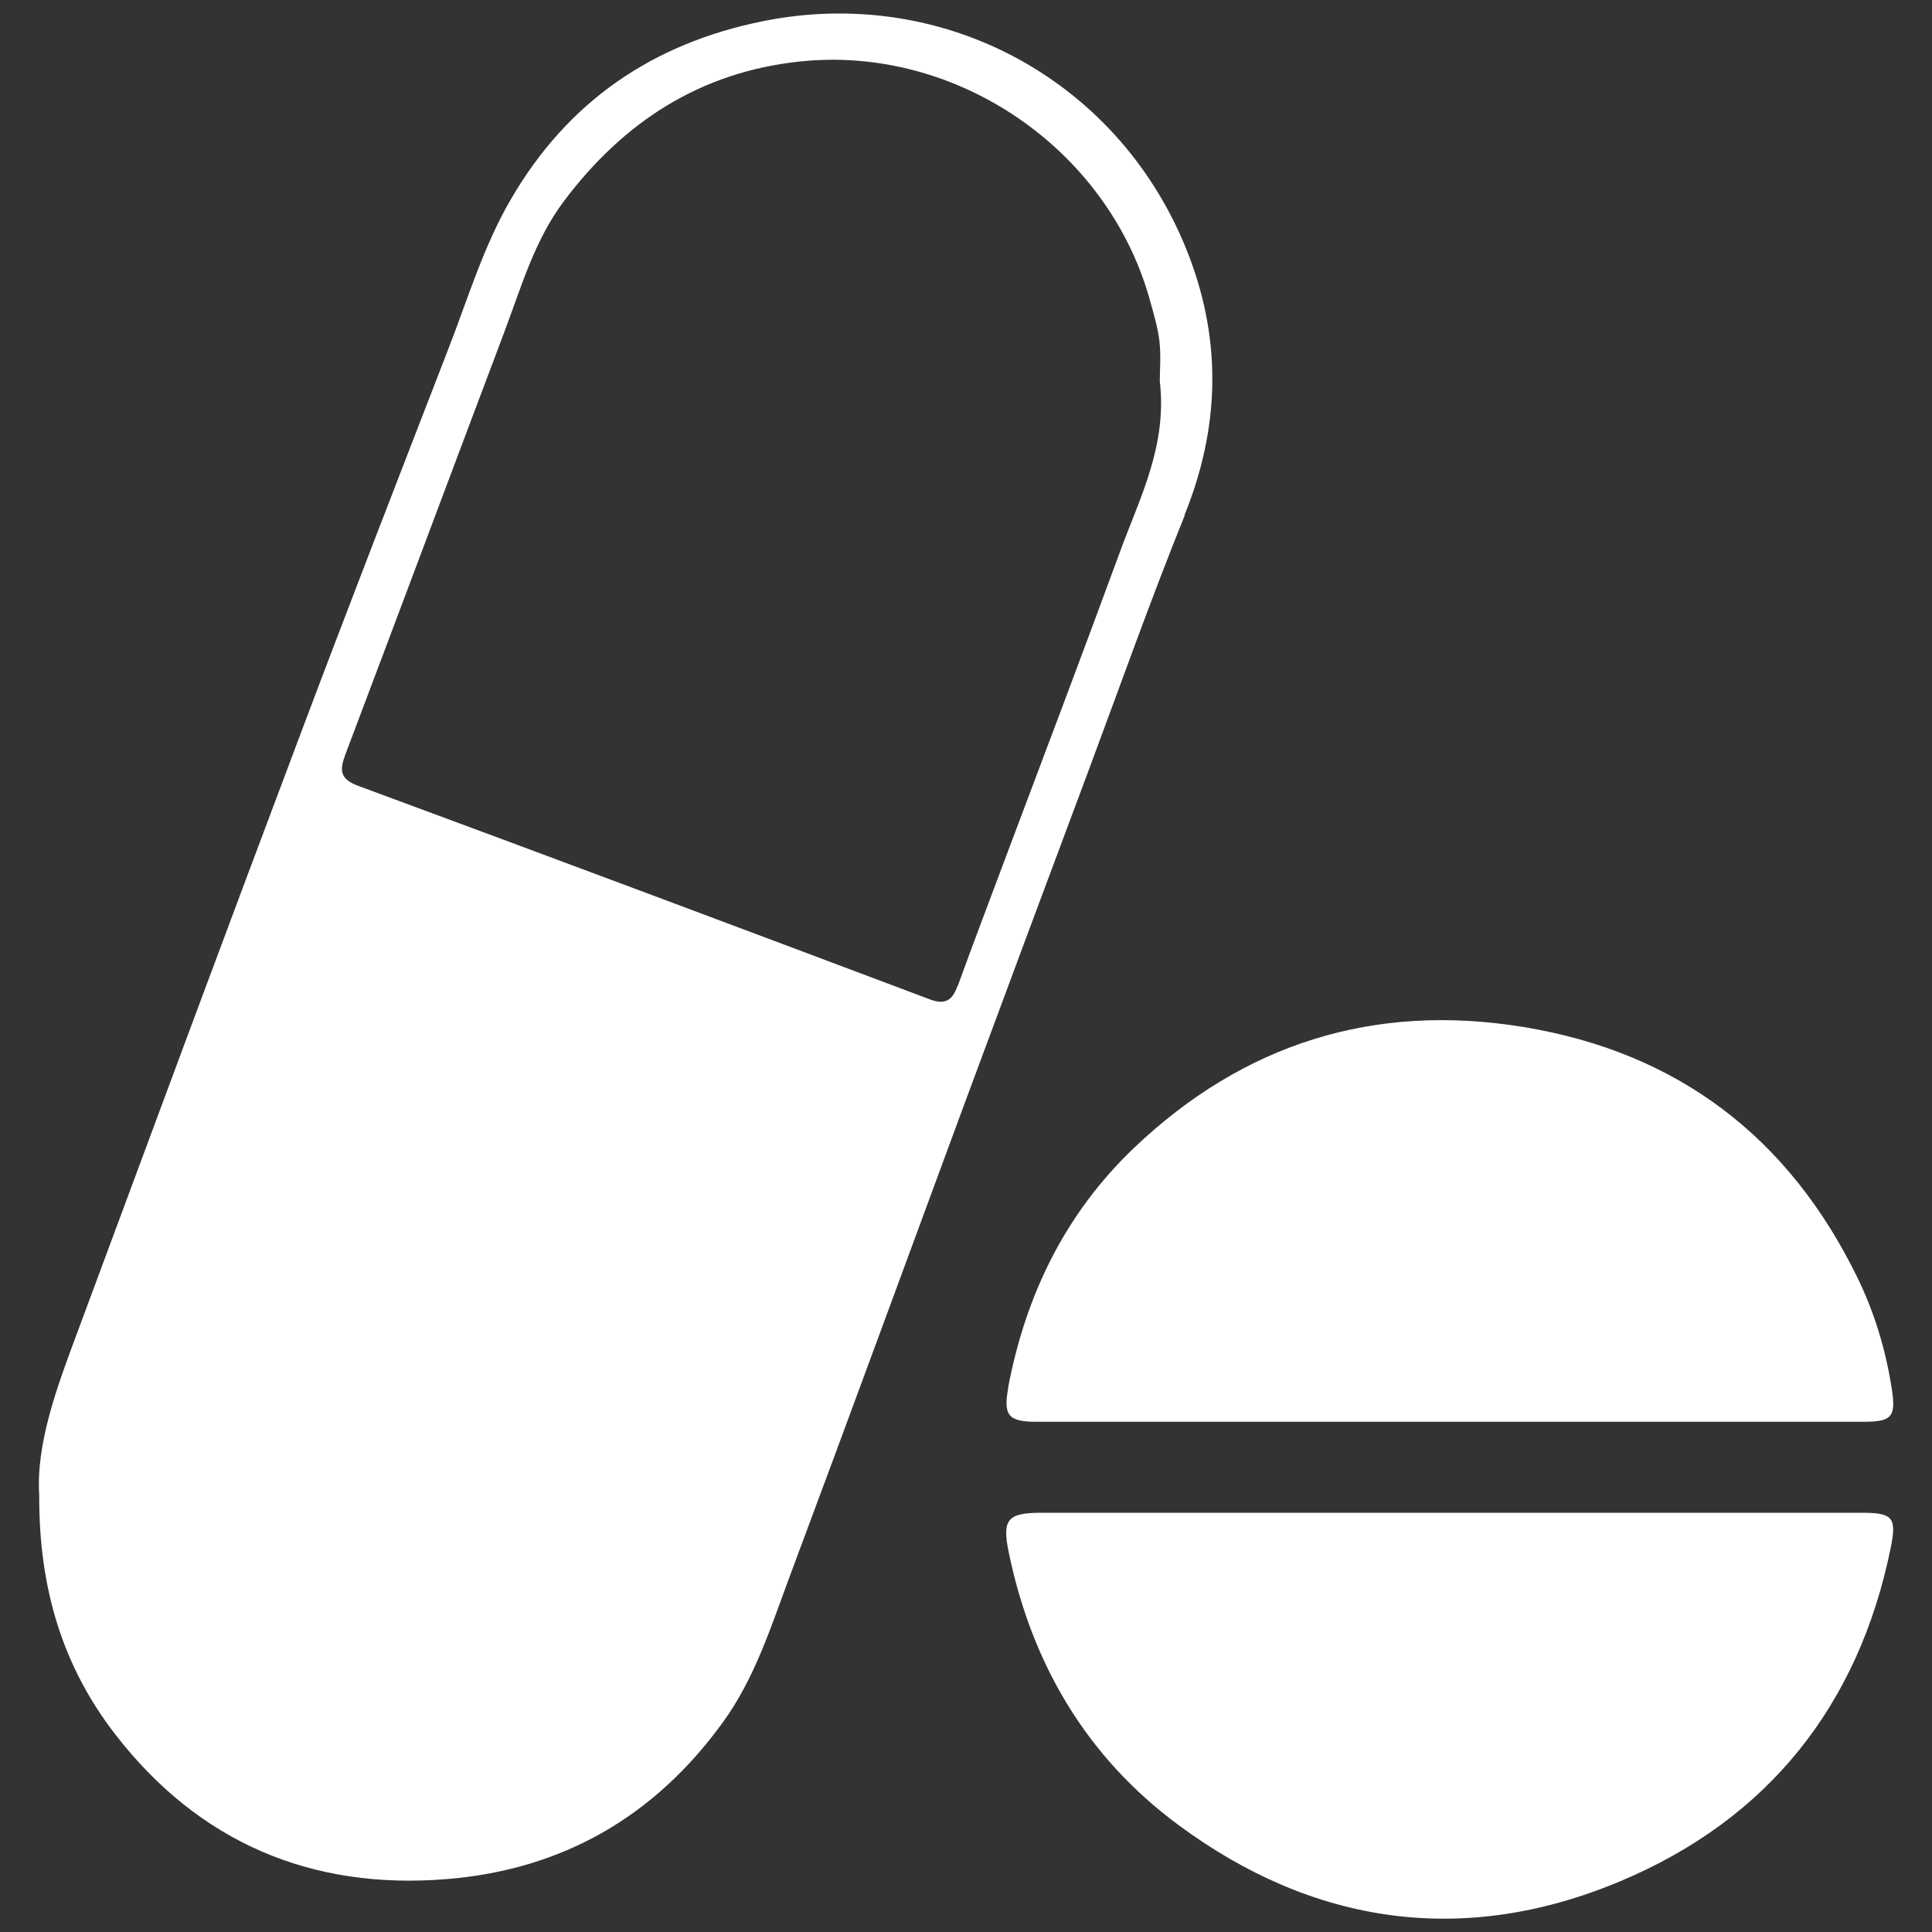
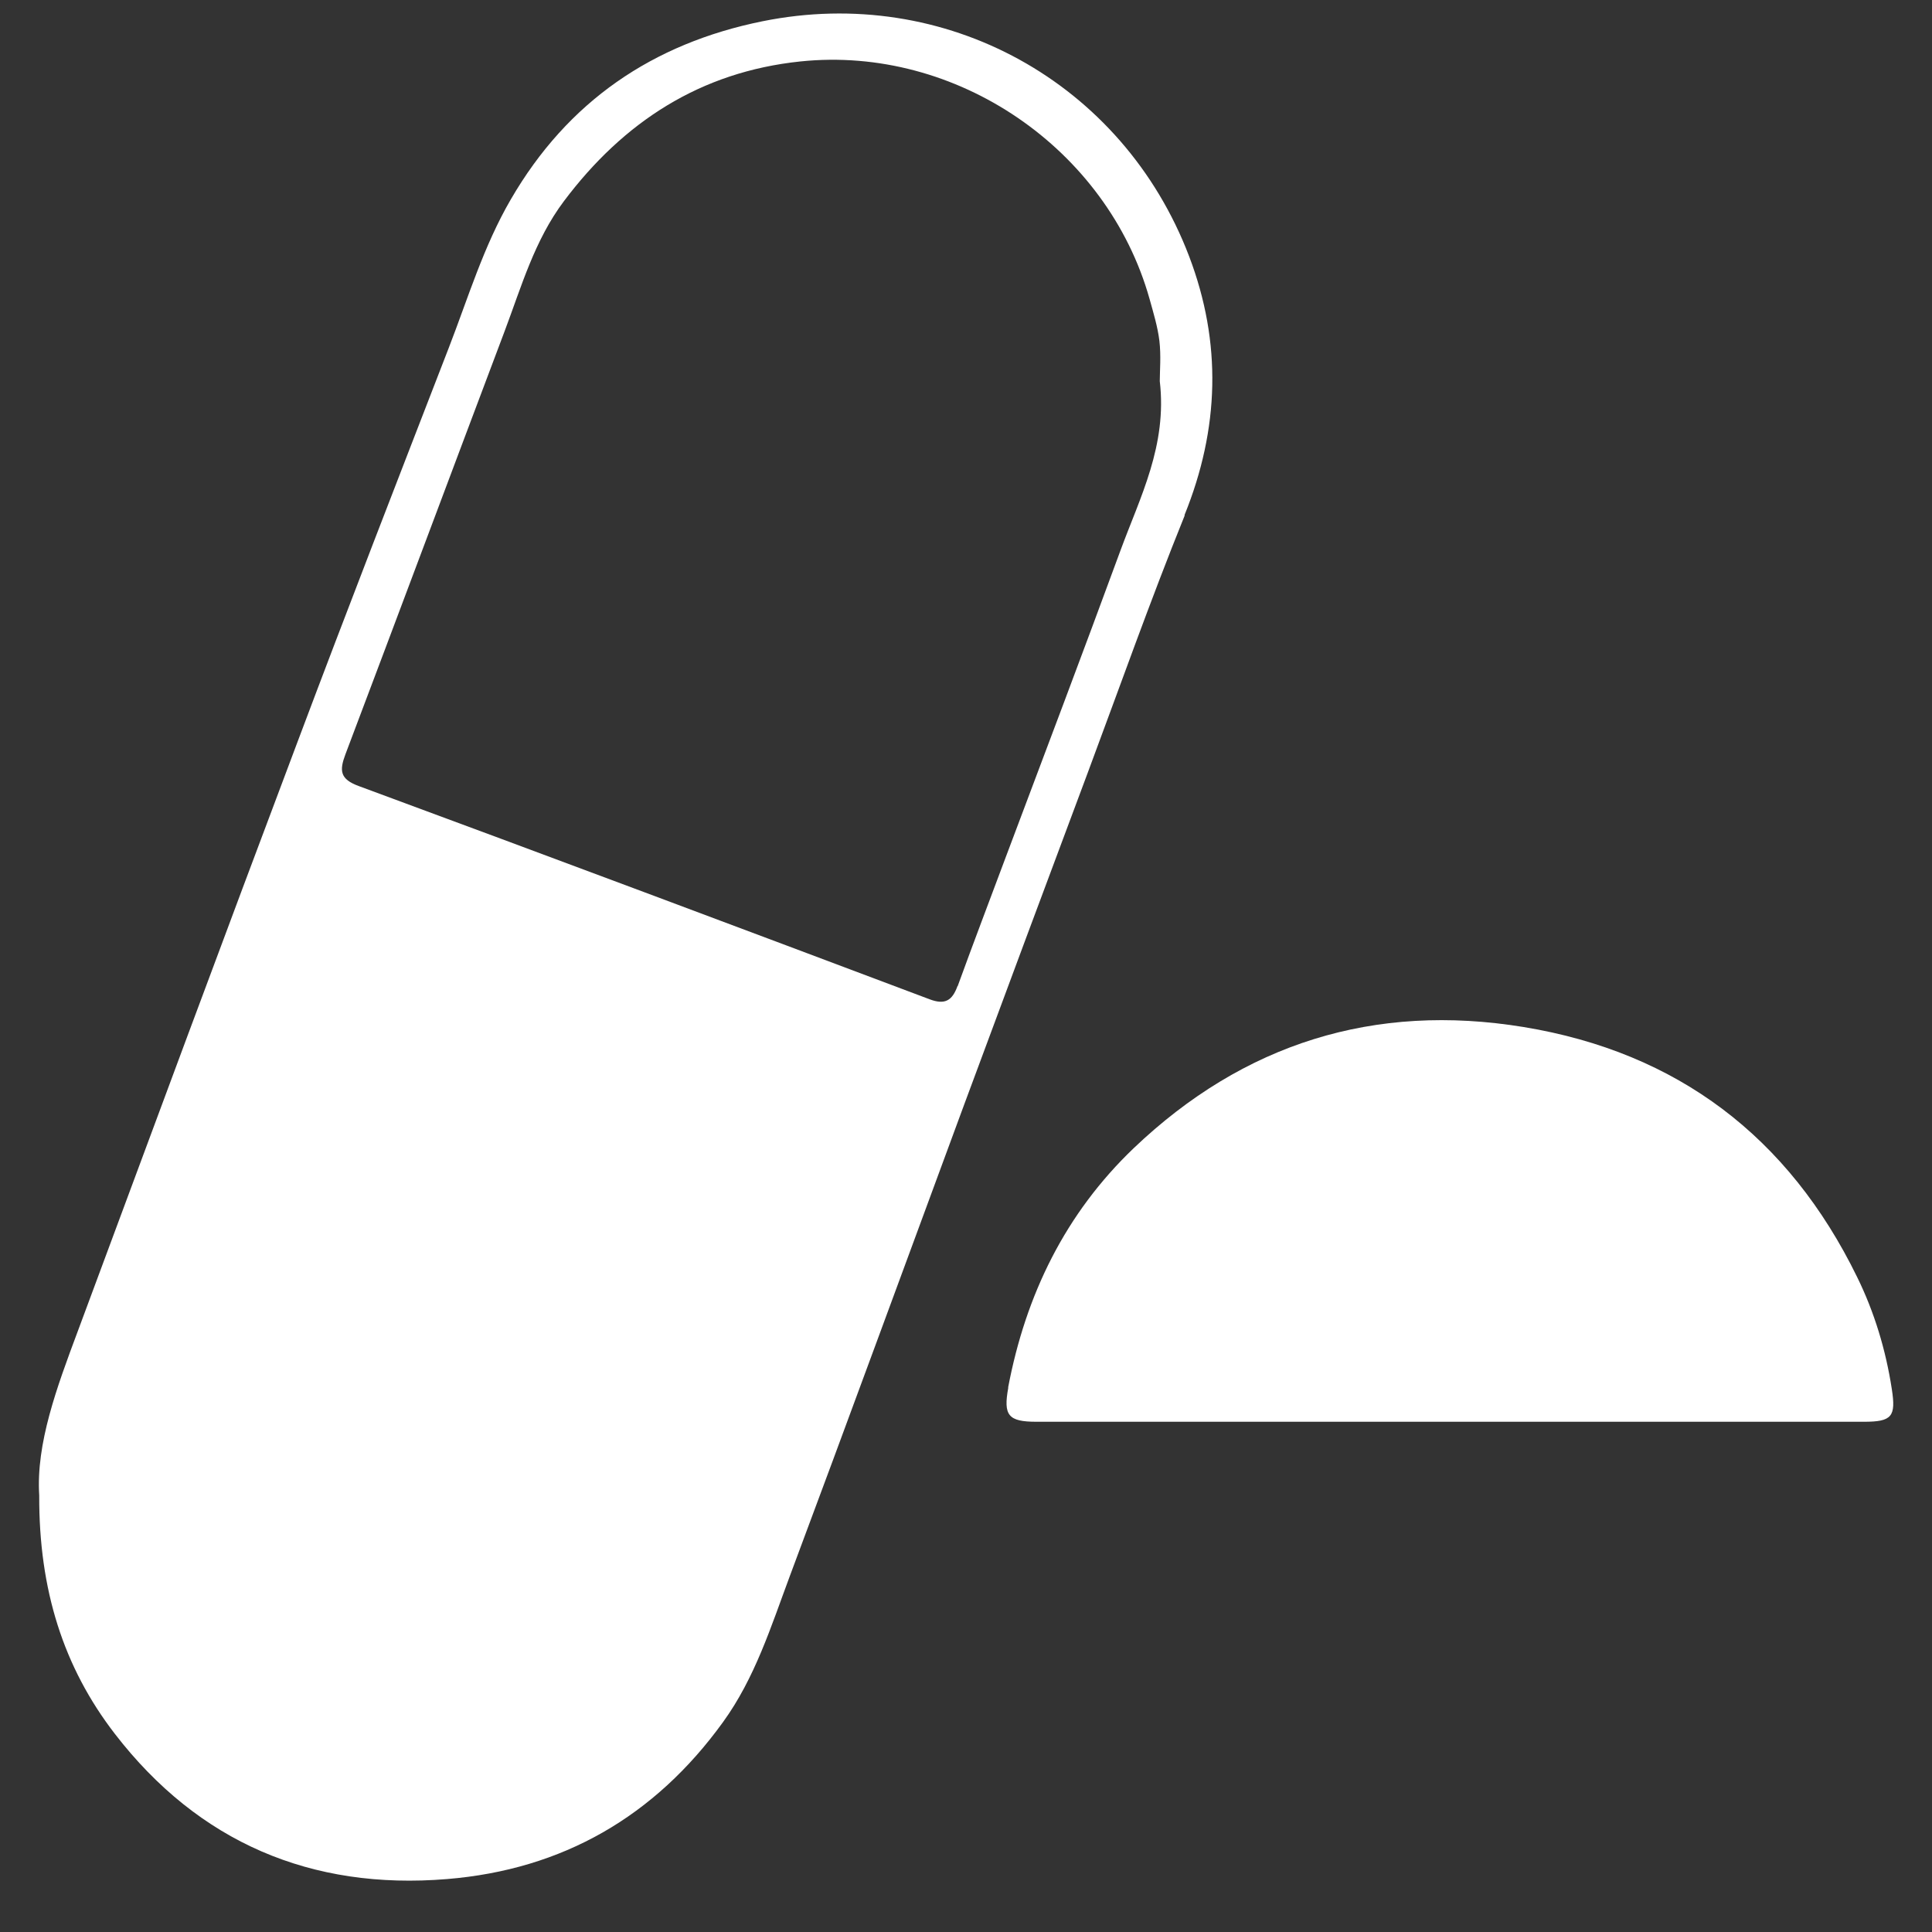
<svg xmlns="http://www.w3.org/2000/svg" id="_layer_1" data-name="layer 1" viewBox="0 0 100 100" width="48px" height="48px">
  <rect x="0" y="0" width="100" height="100" fill="#333333" stroke="none" />
  <path style="fill:#fff" d="m61.31,26.66c1.81-4.47,1.94-8.92.24-13.39C58.11,4.24,48.91-.81,39.47,1.1c-5.69,1.15-10.09,4.15-13.03,9.22-1.41,2.42-2.21,5.1-3.21,7.68-2.62,6.77-5.25,13.53-7.8,20.32-3.84,10.19-7.62,20.39-11.41,30.6-1.08,2.89-2.16,5.8-1.99,8.48-.02,4.88,1.25,8.89,3.92,12.35,4.33,5.61,10.16,8.09,17.19,7.51,5.98-.49,10.75-3.24,14.28-8.12,1.66-2.29,2.49-4.96,3.46-7.56,3.04-8.13,6.02-16.28,9.03-24.42,2.12-5.72,4.25-11.44,6.39-17.16,1.66-4.45,3.24-8.92,5.02-13.32Zm-11.75,24.38c-.27.74-.64.99-1.45.68-9.83-3.7-19.67-7.39-29.53-11.03-.99-.36-1.02-.8-.7-1.65,2.76-7.3,5.49-14.61,8.24-21.9.87-2.31,1.55-4.71,3.07-6.73,3.08-4.1,7.06-6.69,12.24-7.23,8.07-.84,15.88,4.51,18.07,12.29.2.72.42,1.44.51,2.17.09.77.02,1.56.02,2.09.39,3.33-1.02,6-2.03,8.75-1.94,5.28-3.93,10.54-5.91,15.8-.84,2.25-1.7,4.5-2.52,6.76Z" />
-   <path style="fill:#fff" d="m52.19,71.82c-.27,1.45,0,1.77,1.46,1.77,7.12,0,14.24,0,21.36,0s14.31,0,21.47,0c1.45,0,1.66-.27,1.44-1.69-.31-2.02-.9-3.98-1.8-5.81-3.54-7.24-9.29-11.62-17.25-12.93-7.74-1.27-14.5.85-20.18,6.26-3.55,3.39-5.6,7.6-6.51,12.4Z" />
-   <path style="fill:#fff" d="m96.36,78.3c-7.09,0-14.18,0-21.28,0s-14.12,0-21.17,0c-1.76,0-2.05.34-1.7,2.04,1.19,5.78,4.03,10.6,8.77,14.11,7.03,5.21,14.83,6.31,22.89,2.92,7.63-3.2,12.34-9.09,14-17.29.31-1.54.09-1.78-1.51-1.78Z" />
+   <path style="fill:#fff" d="m52.19,71.82c-.27,1.45,0,1.77,1.46,1.77,7.12,0,14.24,0,21.36,0s14.31,0,21.47,0c1.45,0,1.66-.27,1.44-1.69-.31-2.02-.9-3.98-1.8-5.81-3.54-7.24-9.29-11.62-17.25-12.93-7.74-1.27-14.5.85-20.18,6.26-3.55,3.39-5.6,7.6-6.51,12.4" />
</svg>